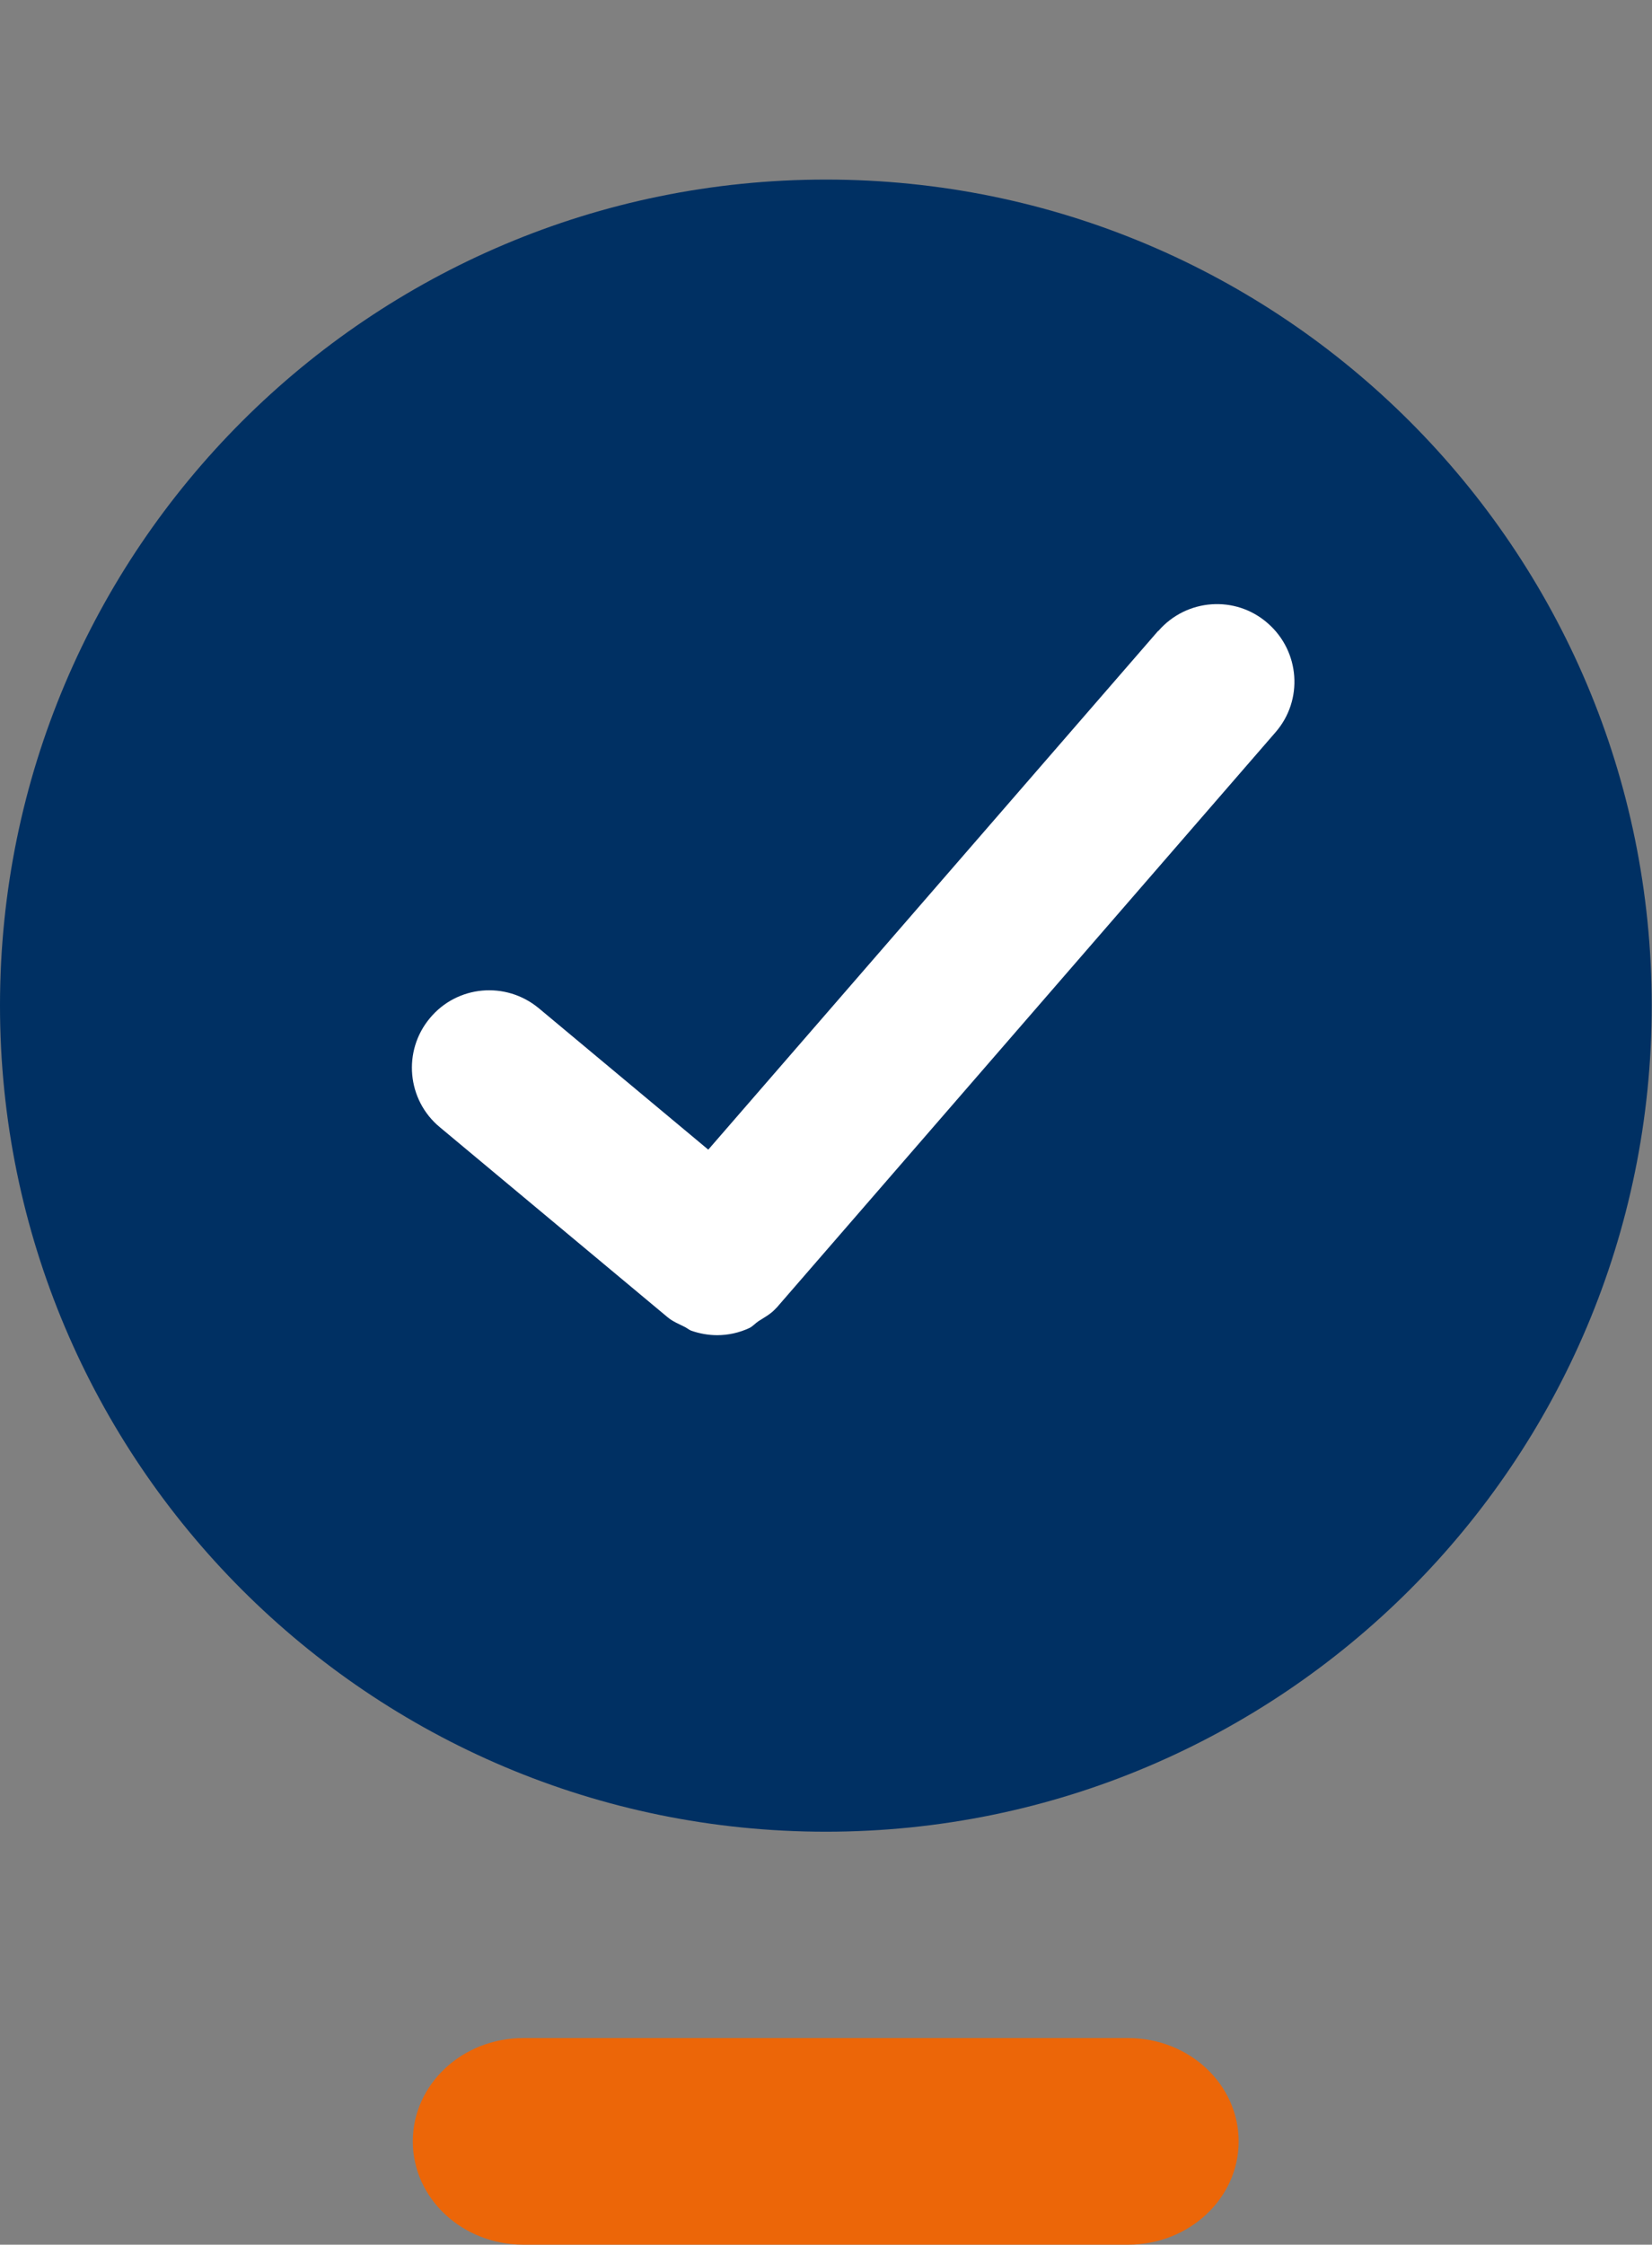
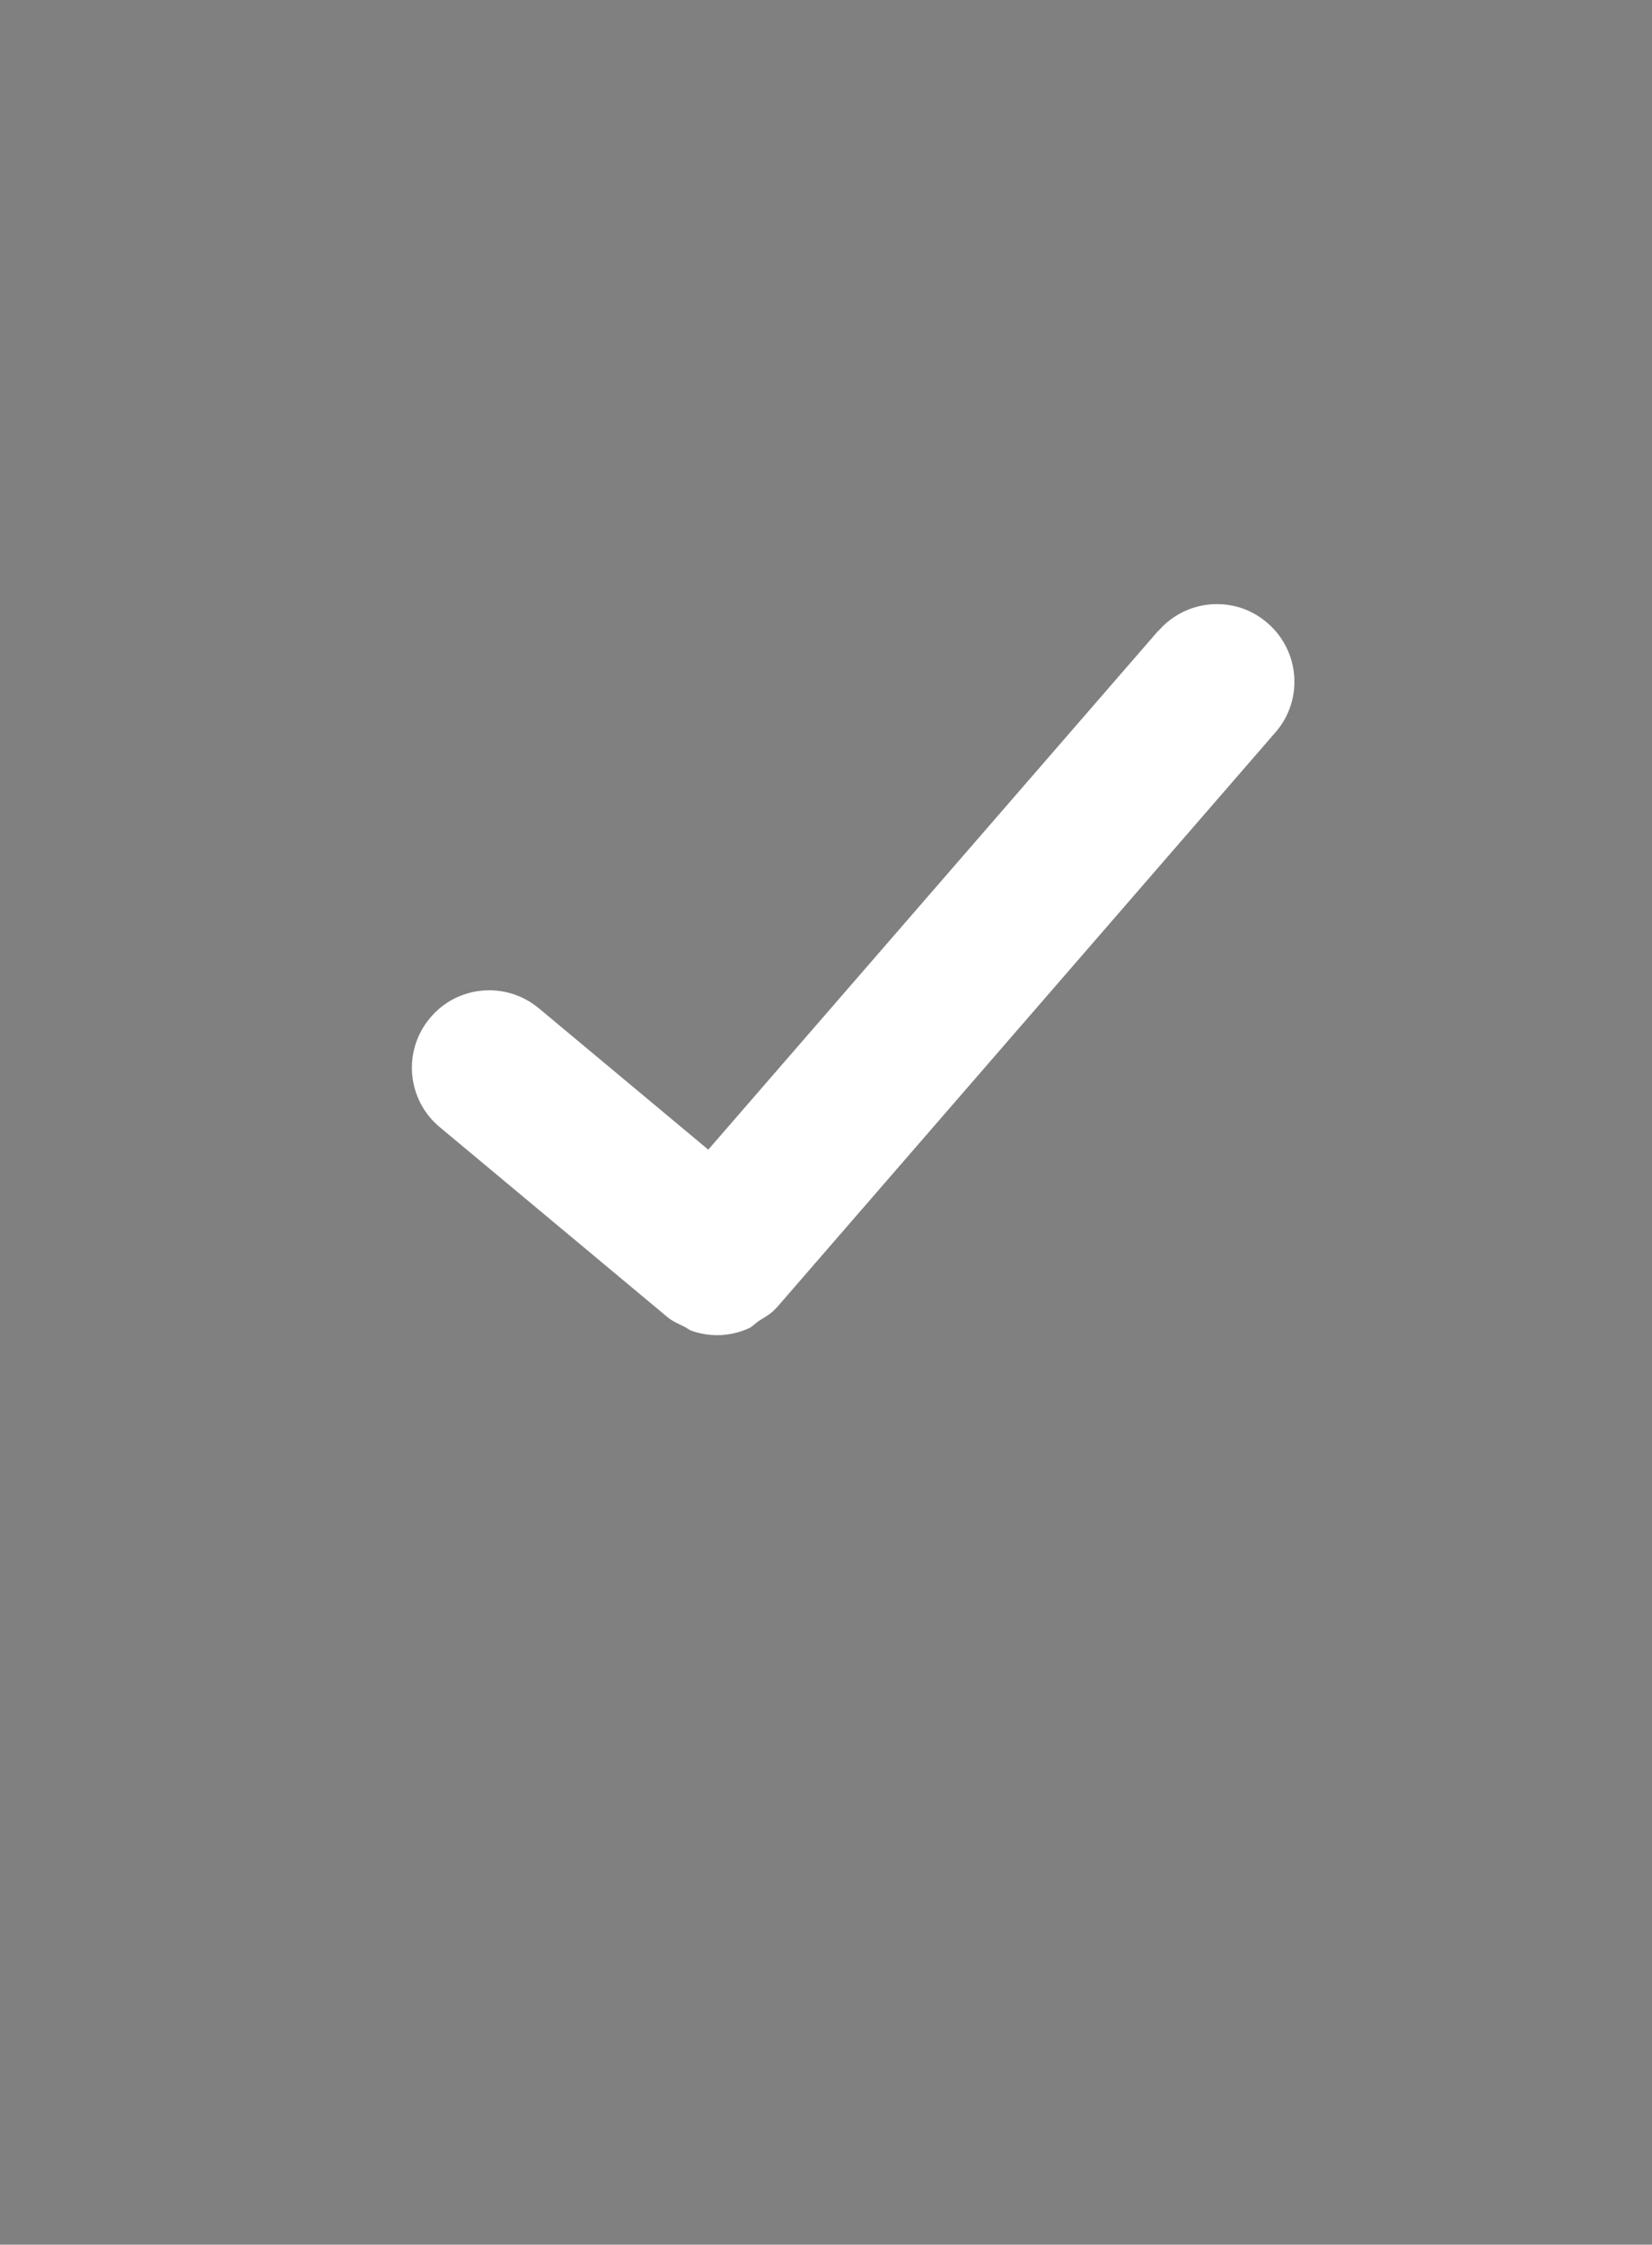
<svg xmlns="http://www.w3.org/2000/svg" id="Ebene_1" data-name="Ebene 1" viewBox="0 0 61.11 83">
  <rect x="0" y="0" width="61.11" height="83" fill="#808080" stroke="none" />
  <defs>
    <style>
      .cls-1 {
        fill: #fff;
      }

      .cls-2 {
        fill: #003063;
      }

      .cls-3 {
        fill: #ec6608;
      }
    </style>
  </defs>
-   <path class="cls-3" d="m41.73,83h-22.37c-2.26,0-4.09-1.71-4.09-3.82h0c0-2.11,1.83-3.82,4.09-3.82h22.37c2.26,0,4.09,1.71,4.09,3.82h0c0,2.11-1.83,3.82-4.09,3.82Z" />
-   <path class="cls-2" d="m30.55,6.64C13.68,6.64,0,20.31,0,37.18s13.68,30.55,30.55,30.55,30.55-13.68,30.55-30.55S47.42,6.64,30.55,6.64Z" />
  <path class="cls-1" d="m42.84,23.33l-16.64,19.18-6.27-5.23c-1.22-1.01-3.02-.85-4.03.37-1.01,1.21-.85,3.02.37,4.03l8.43,7.03c.18.15.4.24.6.34.09.04.17.11.26.15.31.11.64.17.97.17.41,0,.81-.09,1.18-.26.13-.06.23-.18.35-.26.22-.14.45-.26.64-.47l.04-.04h0s0,0,0,0l18.44-21.26c1.04-1.19.91-3-.29-4.04-1.19-1.04-3-.91-4.04.29Z" />
</svg>